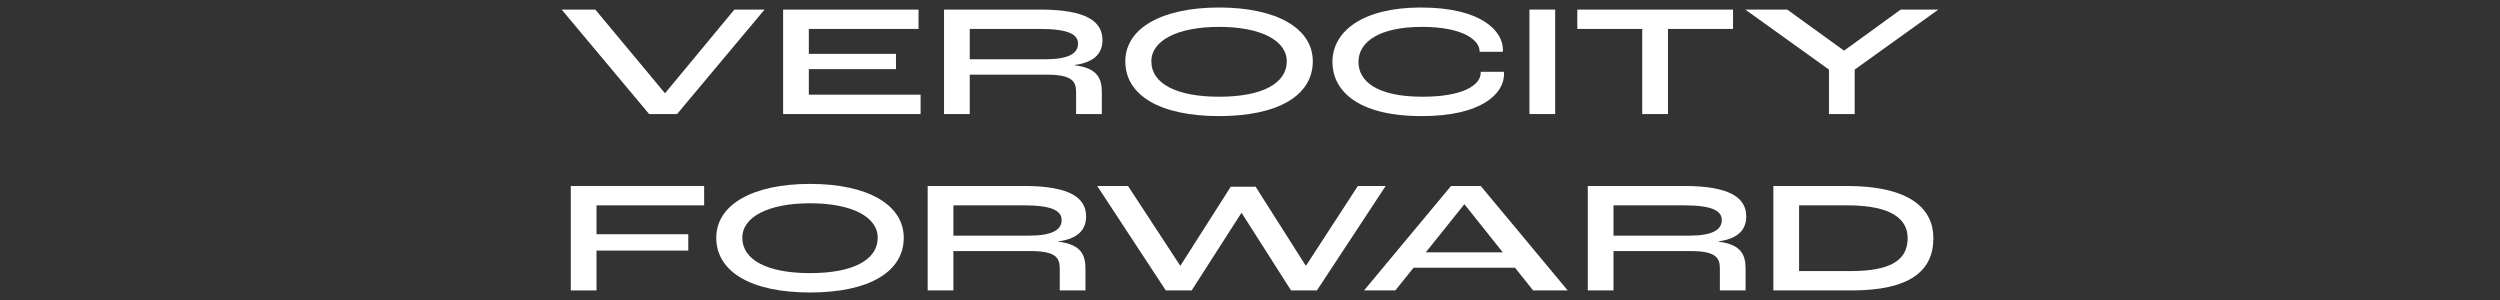
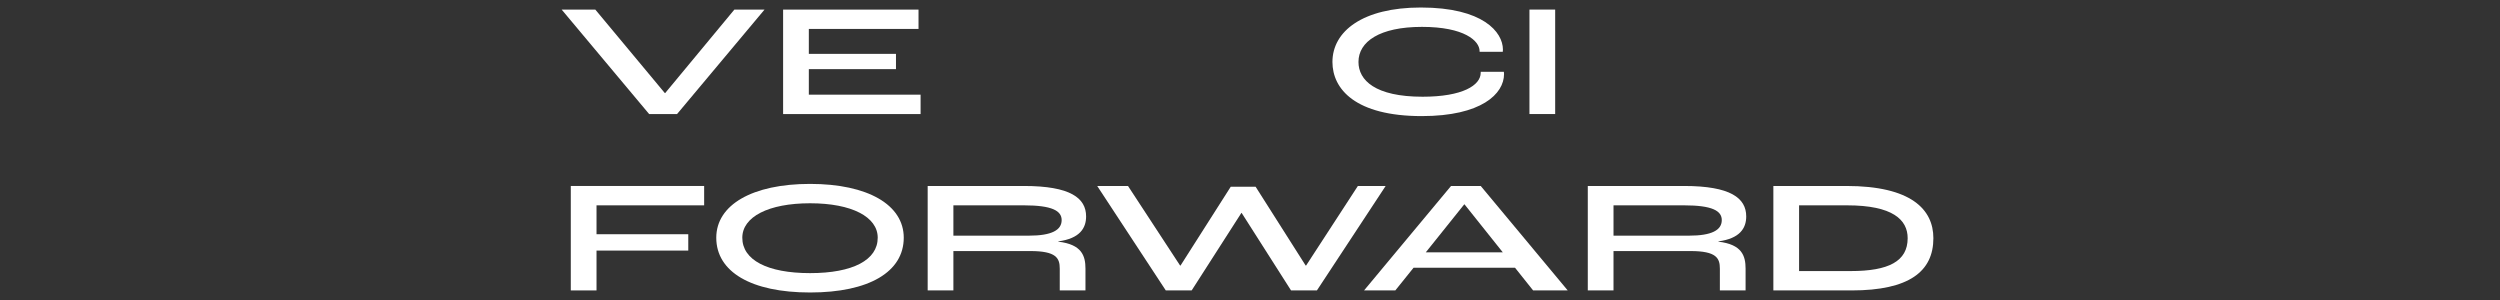
<svg xmlns="http://www.w3.org/2000/svg" viewBox="0 0 2267.717 272.126">
  <rect x="0" y="0" width="2267.717" height="272.126" fill="#333333" stroke="none" />
  <defs>
    <style>.c{fill:#fff;}.d{fill:none;}</style>
  </defs>
  <g id="a">
    <path class="c" d="M1608.591,263.442v-94.752h66.24c58.608,0,78.912,21.168,78.912,47.376,0,30.096-21.888,47.376-74.16,47.376h-70.992ZM1631.919,245.874h46.944c34.128,0,51.552-8.784,51.552-29.808,0-16.704-13.536-29.808-54.864-29.808h-43.632v59.616Z" />
    <path class="c" d="M1440.263,263.442v-94.752h87.264c42.192,0,56.448,10.944,56.448,27.648,0,10.656-5.76,20.016-25.2,22.608v.288c21.312,2.448,24.624,12.816,24.624,24.48v19.728h-23.328v-19.728c0-9.504-3.024-15.984-26.64-15.984h-69.84v35.712h-23.328ZM1463.591,213.762h68.544c20.592,0,29.664-5.04,29.664-14.112,0-8.352-8.496-13.392-34.272-13.392h-63.936v27.504Z" />
    <path class="c" d="M1390.667,263.442l-16.416-20.592h-92.016l-16.56,20.592h-28.368l78.912-94.752h26.928l78.912,94.752h-31.392ZM1293.323,228.882h69.84l-34.704-43.488h-.288l-34.848,43.488Z" />
    <path class="c" d="M1057.467,263.442l-62.208-94.752h27.936l47.232,72.144h.432l45.504-71.424h22.608l45.36,71.424h.432l46.944-72.144h25.2l-62.352,94.752h-23.472l-44.784-70.272h-.288l-45.072,70.272h-23.472Z" />
    <path class="c" d="M841.48,263.442v-94.752h87.263c42.192,0,56.448,10.944,56.448,27.648,0,10.656-5.76,20.016-25.2,22.608v.288c21.312,2.448,24.624,12.816,24.624,24.48v19.728h-23.328v-19.728c0-9.504-3.024-15.984-26.64-15.984h-69.839v35.712h-23.328ZM864.808,213.762h68.543c20.592,0,29.664-5.04,29.664-14.112,0-8.352-8.496-13.392-34.272-13.392h-63.935v27.504Z" />
    <path class="c" d="M734.822,265.311c-53.424,0-85.104-18.72-85.104-49.68,0-29.808,32.688-48.816,85.104-48.816s84.96,19.008,84.96,48.816c0,30.96-31.536,49.68-84.96,49.68ZM734.822,247.743c38.88,0,61.344-11.952,61.344-32.112,0-18.864-23.472-31.248-61.344-31.248s-61.488,12.384-61.488,31.248c0,20.16,22.608,32.112,61.488,32.112Z" />
    <path class="c" d="M517.761,263.442v-94.752h120.96v17.568h-97.632v26.208h83.232v14.832h-83.232v36.144h-23.328Z" />
-     <path class="c" d="M1659.031,103.442v-40.32l-75.888-54.432h38.016l51.408,37.152h.288l51.264-37.152h34.128l-75.888,54.432v40.32h-23.328Z" />
-     <path class="c" d="M1489.643,103.442V26.258h-58.896V8.69h141.264v17.568h-59.04v77.184h-23.328Z" />
    <path class="c" d="M1387.347,103.442V8.69h23.328v94.752h-23.328Z" />
    <path class="c" d="M1289.703,105.311c-60.192,0-81.072-24.48-81.072-49.104,0-27.792,27.36-49.392,80.208-49.392,56.448,0,74.304,22.32,74.448,38.016,0,.288,0,1.296-.144,2.16h-21.024v-.576c0-9.36-13.824-22.032-52.272-22.032s-57.6,13.392-57.6,31.824c0,16.56,15.12,31.536,58.176,31.536,36.288,0,52.704-10.368,52.704-21.744v-.864h21.024c.144.864.144,1.872.144,2.016,0,18-20.592,38.16-74.592,38.16Z" />
-     <path class="c" d="M1105.863,105.311c-53.424,0-85.104-18.72-85.104-49.68,0-29.808,32.688-48.816,85.104-48.816s84.96,19.008,84.96,48.816c0,30.96-31.536,49.68-84.96,49.68ZM1105.863,87.743c38.88,0,61.344-11.952,61.344-32.112,0-18.864-23.472-31.248-61.344-31.248s-61.488,12.384-61.488,31.248c0,20.16,22.608,32.112,61.488,32.112Z" />
-     <path class="c" d="M856.316,103.442V8.69h87.263c42.192,0,56.448,10.944,56.448,27.648,0,10.656-5.76,20.016-25.2,22.608v.288c21.312,2.448,24.624,12.816,24.624,24.48v19.728h-23.328v-19.728c0-9.504-3.024-15.984-26.64-15.984h-69.839v35.712h-23.328ZM879.644,53.762h68.543c20.592,0,29.664-5.04,29.664-14.112,0-8.352-8.496-13.392-34.272-13.392h-63.935v27.504Z" />
    <path class="c" d="M710.347,103.442V8.69h122.832v17.568h-99.504v22.608h79.056v13.824h-79.056v23.184h101.376v17.568h-124.704Z" />
    <path class="c" d="M588.814,103.442L509.47,8.69h30.528l63.072,75.744h.288l62.784-75.744h27.36l-79.344,94.752h-25.344Z" />
  </g>
  <g id="b">
    <rect class="d" width="2267.717" height="272.126" />
  </g>
</svg>